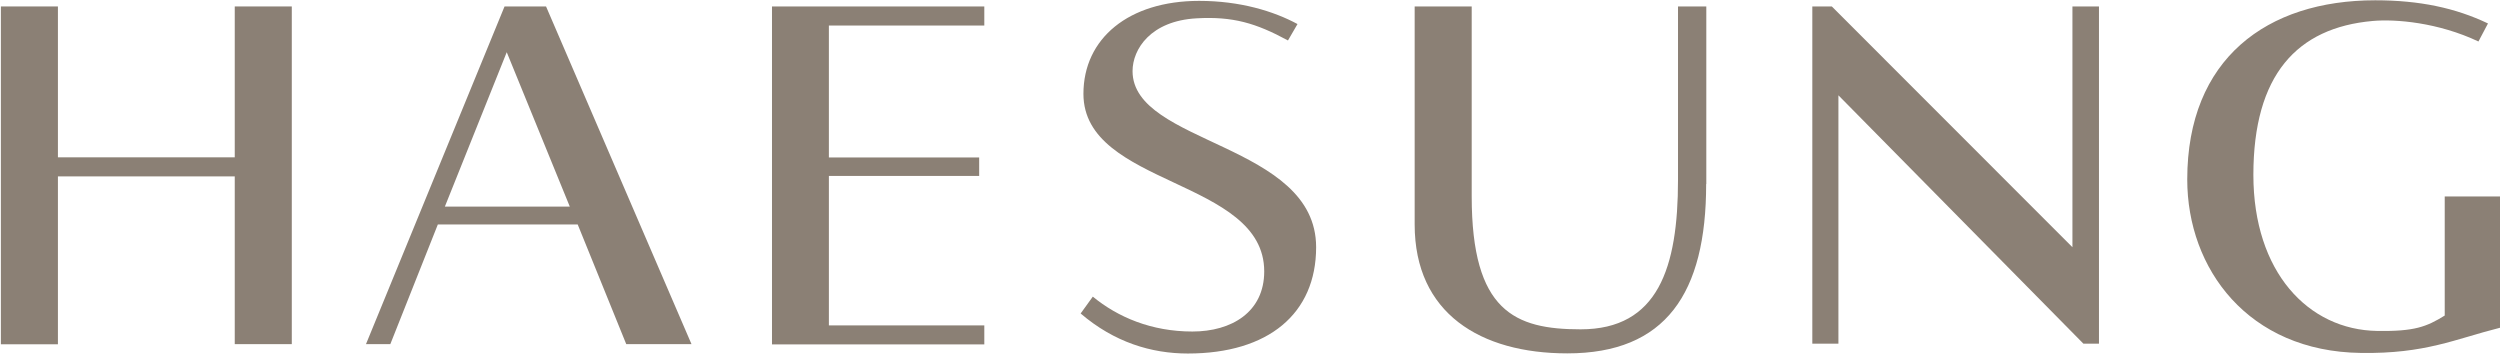
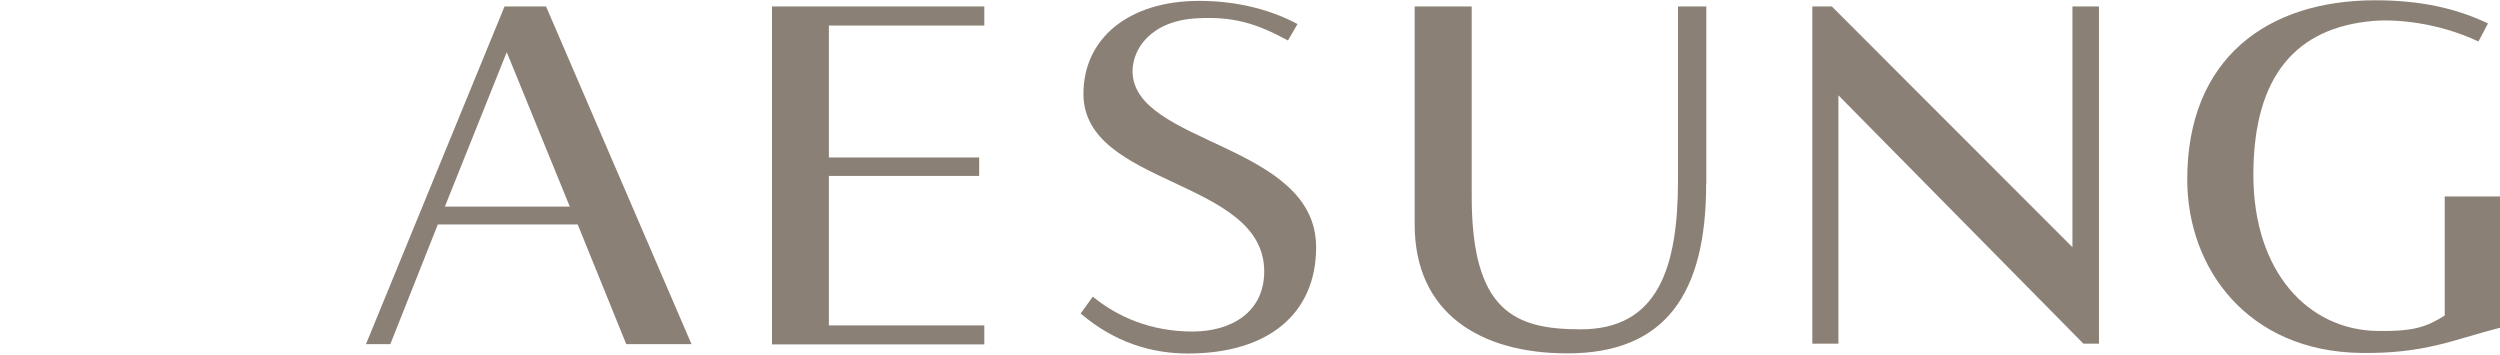
<svg xmlns="http://www.w3.org/2000/svg" version="1.1" id="레이어_1" x="0px" y="0px" viewBox="0 0 1705 242" style="enable-background:new 0 0 1705 242;" xml:space="preserve">
  <style type="text/css">
	.st0{fill:#8B8075;}
</style>
  <g>
-     <path class="st0" d="M0.6,4.4h38.9v102.9h120.6V4.4H199v230.3h-38.9V120.3H39.5v114.5H0.6V4.4z" />
    <path class="st0" d="M344.1,4.4h28.3l99.2,230.3h-44.5L394,153.1h-95.4l-32.4,81.6h-16.6L344.1,4.4z M303.4,140.9h85.2l-43-105.3   L303.4,140.9z" />
    <path class="st0" d="M526.5,4.4h144.8v13h-106v90h102.5V120H565.3v101.9h106v13H526.5V4.4z" />
    <path class="st0" d="M772.4,48.5c0,50.1,125.2,49,125.2,120.1c0,45.2-32.4,72.5-87.5,72.5c-24.9,0-50.2-7.7-73.1-27.3l8.3-11.5   c17,14,40,23.8,67.9,23.8c26.8,0,49-13.3,49-41c0-63.4-123.3-57.8-123.3-121.1c0-37.8,30.9-63.4,78.9-63.4c27.9,0,50.8,7,67.1,15.8   l-6.5,11.2c-21.9-11.9-37.7-16.5-62.3-15.1C784.8,14.2,772.4,33.5,772.4,48.5z" />
    <path class="st0" d="M1163.6,125.5c0,74.6-27.6,115.5-94.7,115.5c-59.2,0-104.1-27.3-104.1-87.9V4.4h38.9v129.5   c0,78.4,29.4,90.7,74.3,90.7c52.8,0,66.4-42,66.4-101.9V4.4h19.3v121.1H1163.6z" />
    <path class="st0" d="M1249.3,4.4l164.1,164.2V4.4h18.1v230h-10.6L1253.8,65v169.4H1236V4.4H1249.3z" />
    <path class="st0" d="M1705.1,223.5c-30.6,7.7-51,17.9-95,17.2c-76.9-1-118.4-57.4-118.4-118.3c0-82.3,54.3-122.2,128.2-122.2   c30.2,0,54.7,5.2,76.9,15.8l-6.5,12.3c-27.5-13-56.6-15.4-72.1-14c-51.7,4.6-81.4,36.8-81.4,105c0,66.2,37.4,105.7,84.5,106.4   c25.3,0.4,33.6-2.8,46-10.5V134h37.7v89.5H1705.1z" />
  </g>
</svg>